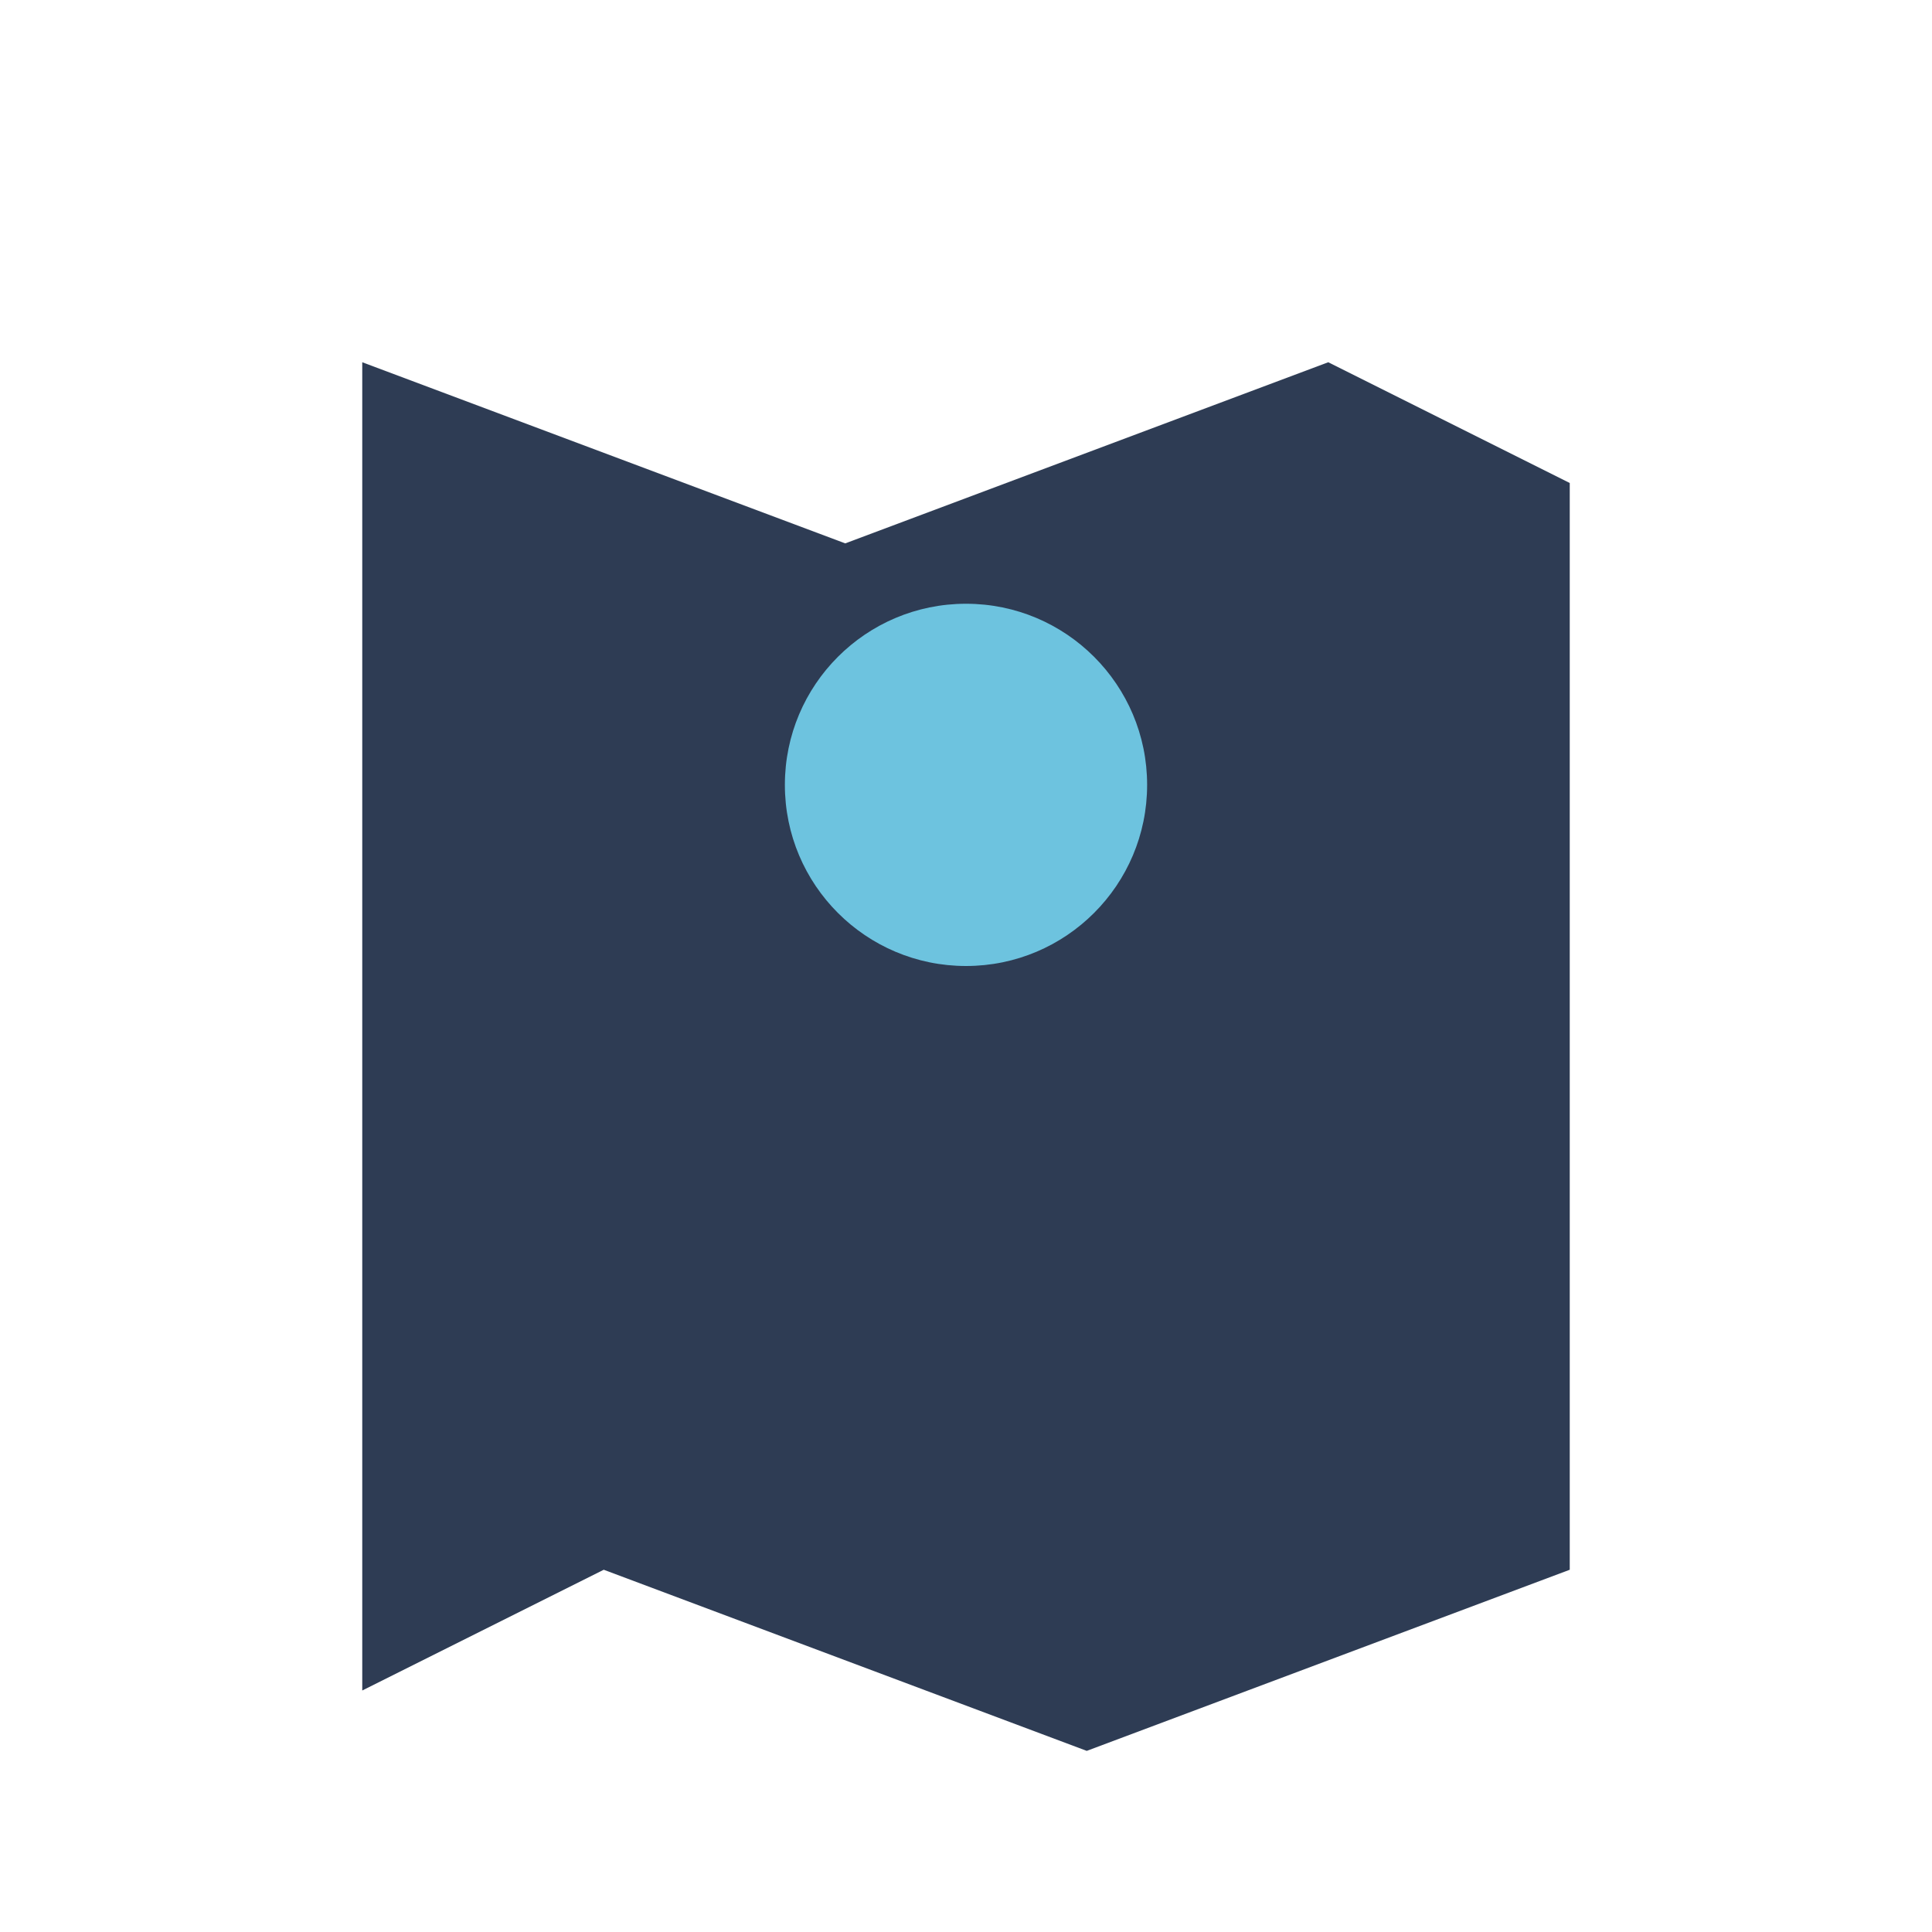
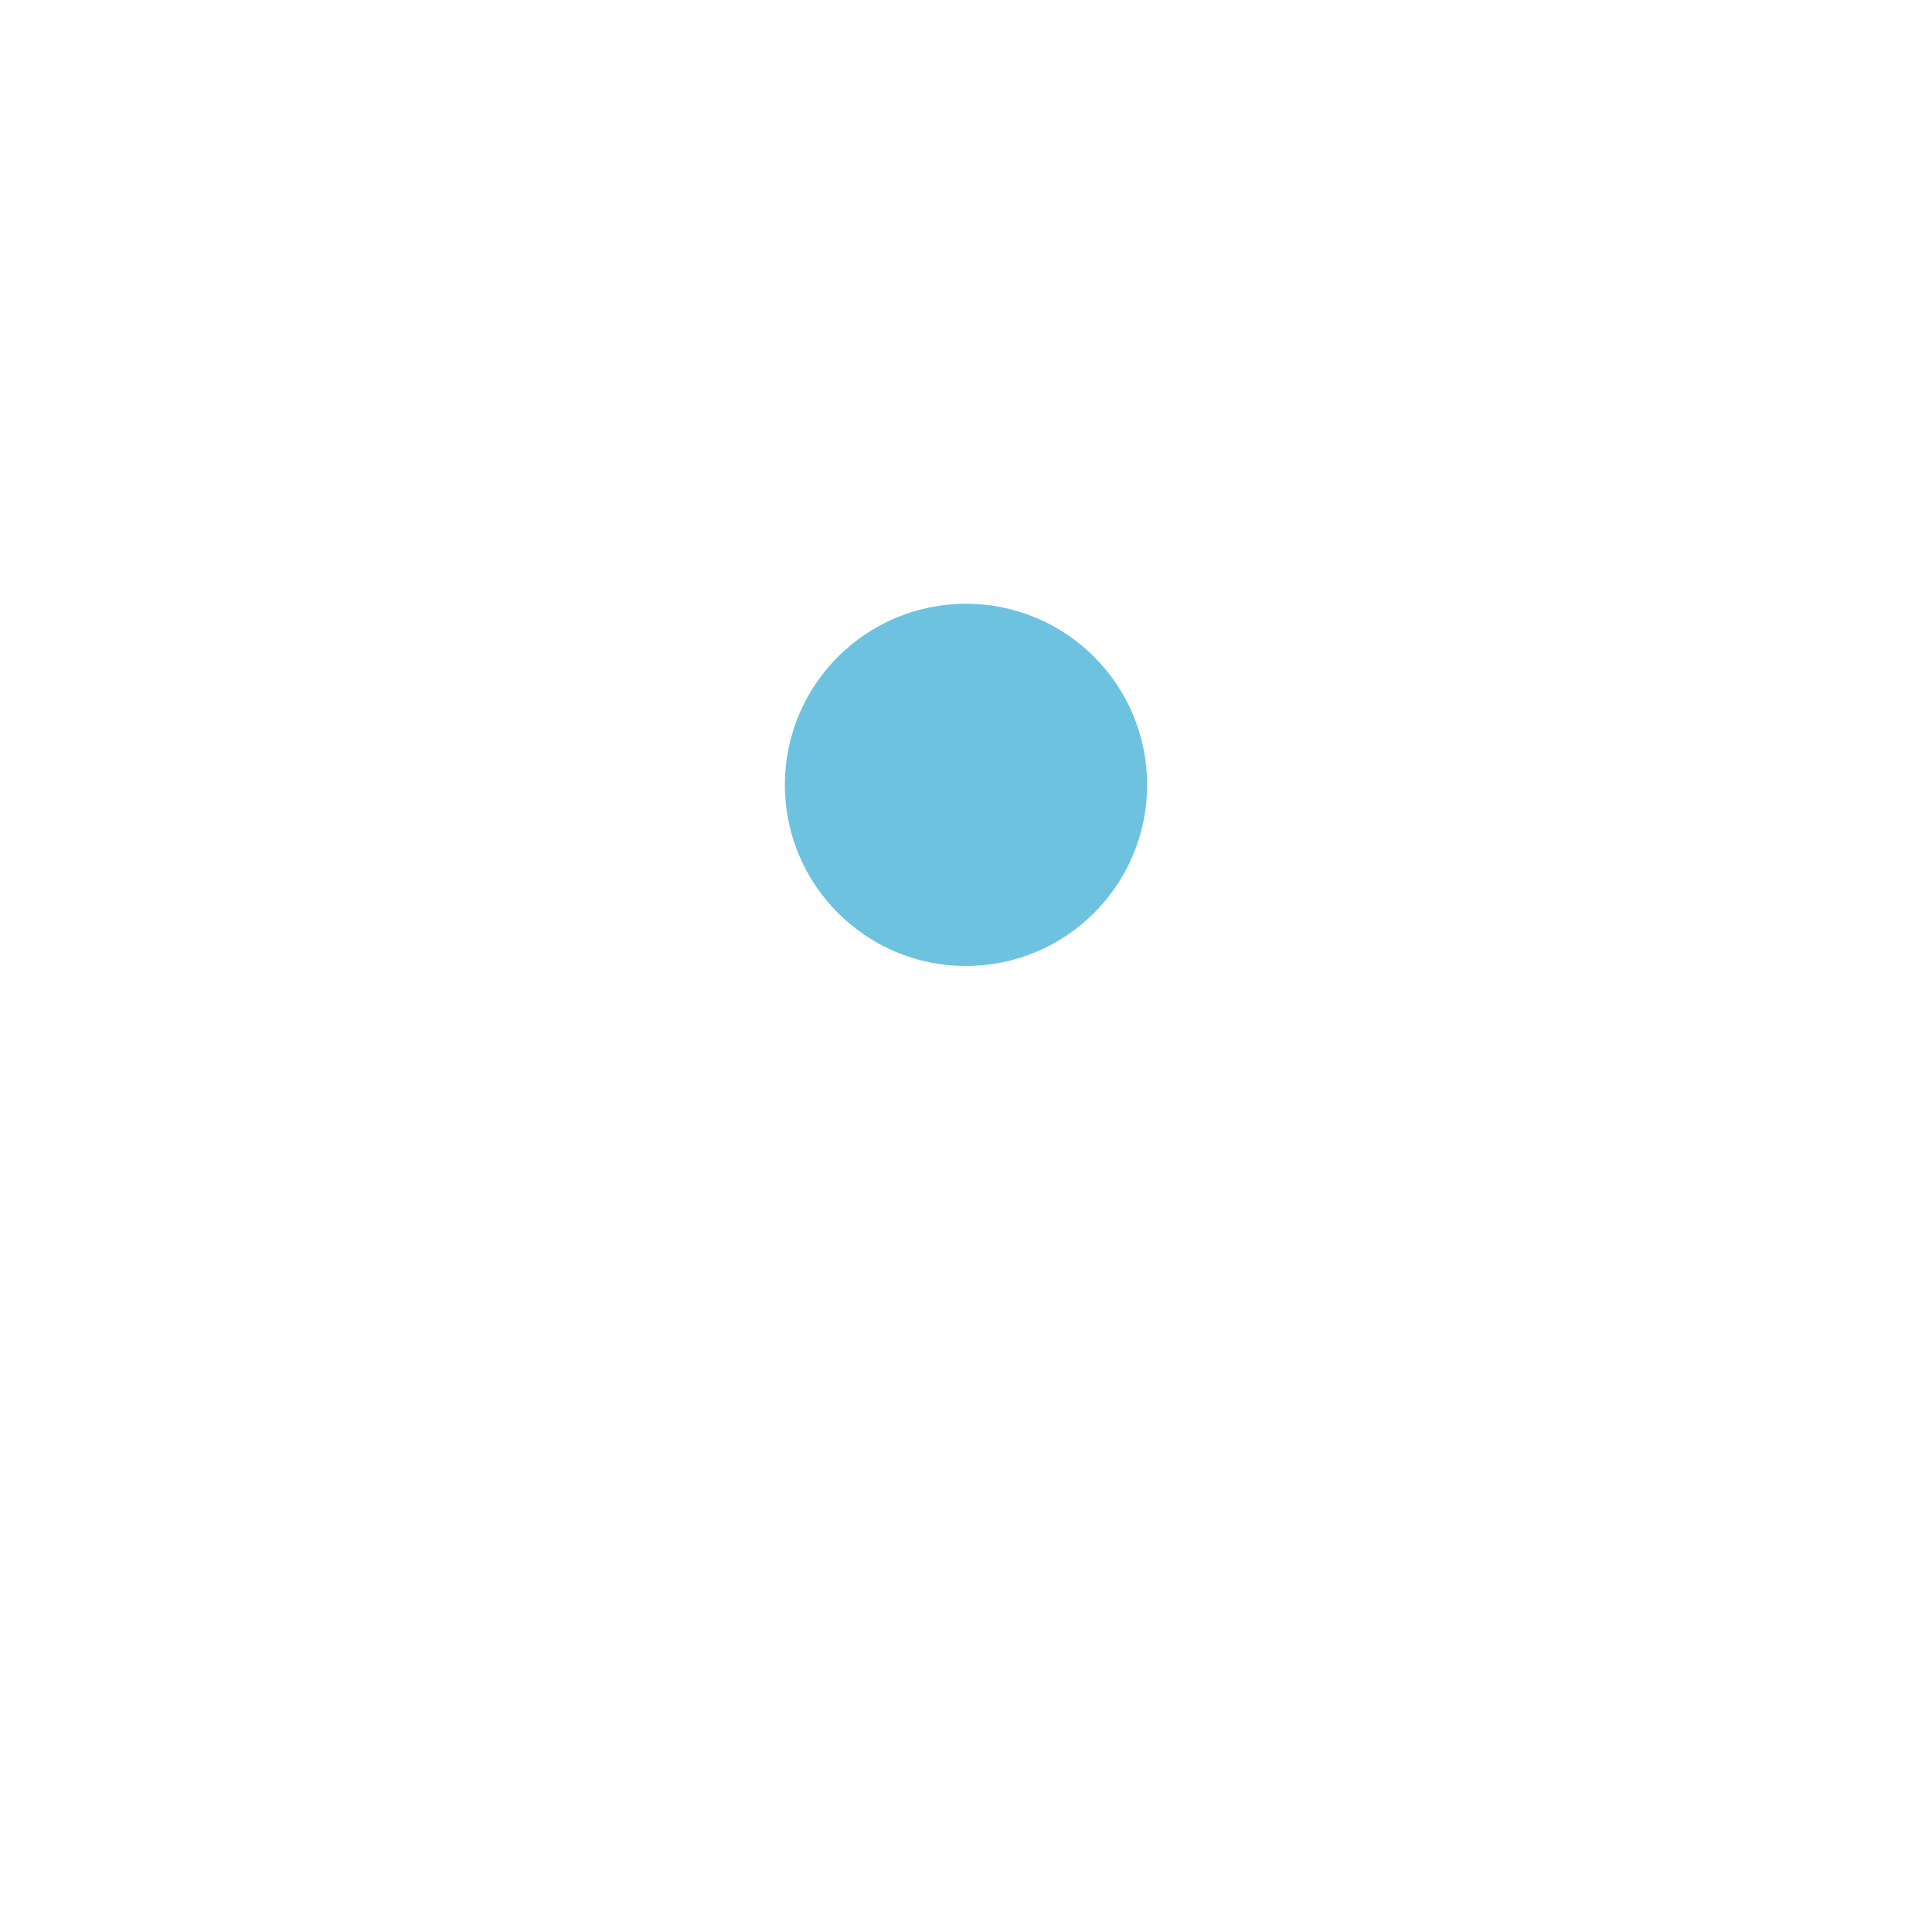
<svg xmlns="http://www.w3.org/2000/svg" width="32" height="32" viewBox="0 0 32 32">
-   <path d="M6 6l8 3 8-3 4 2v18l-8 3-8-3-4 2V8z" fill="#2E3C54" />
  <circle cx="16" cy="13" r="3" fill="#6DC3DF" />
</svg>